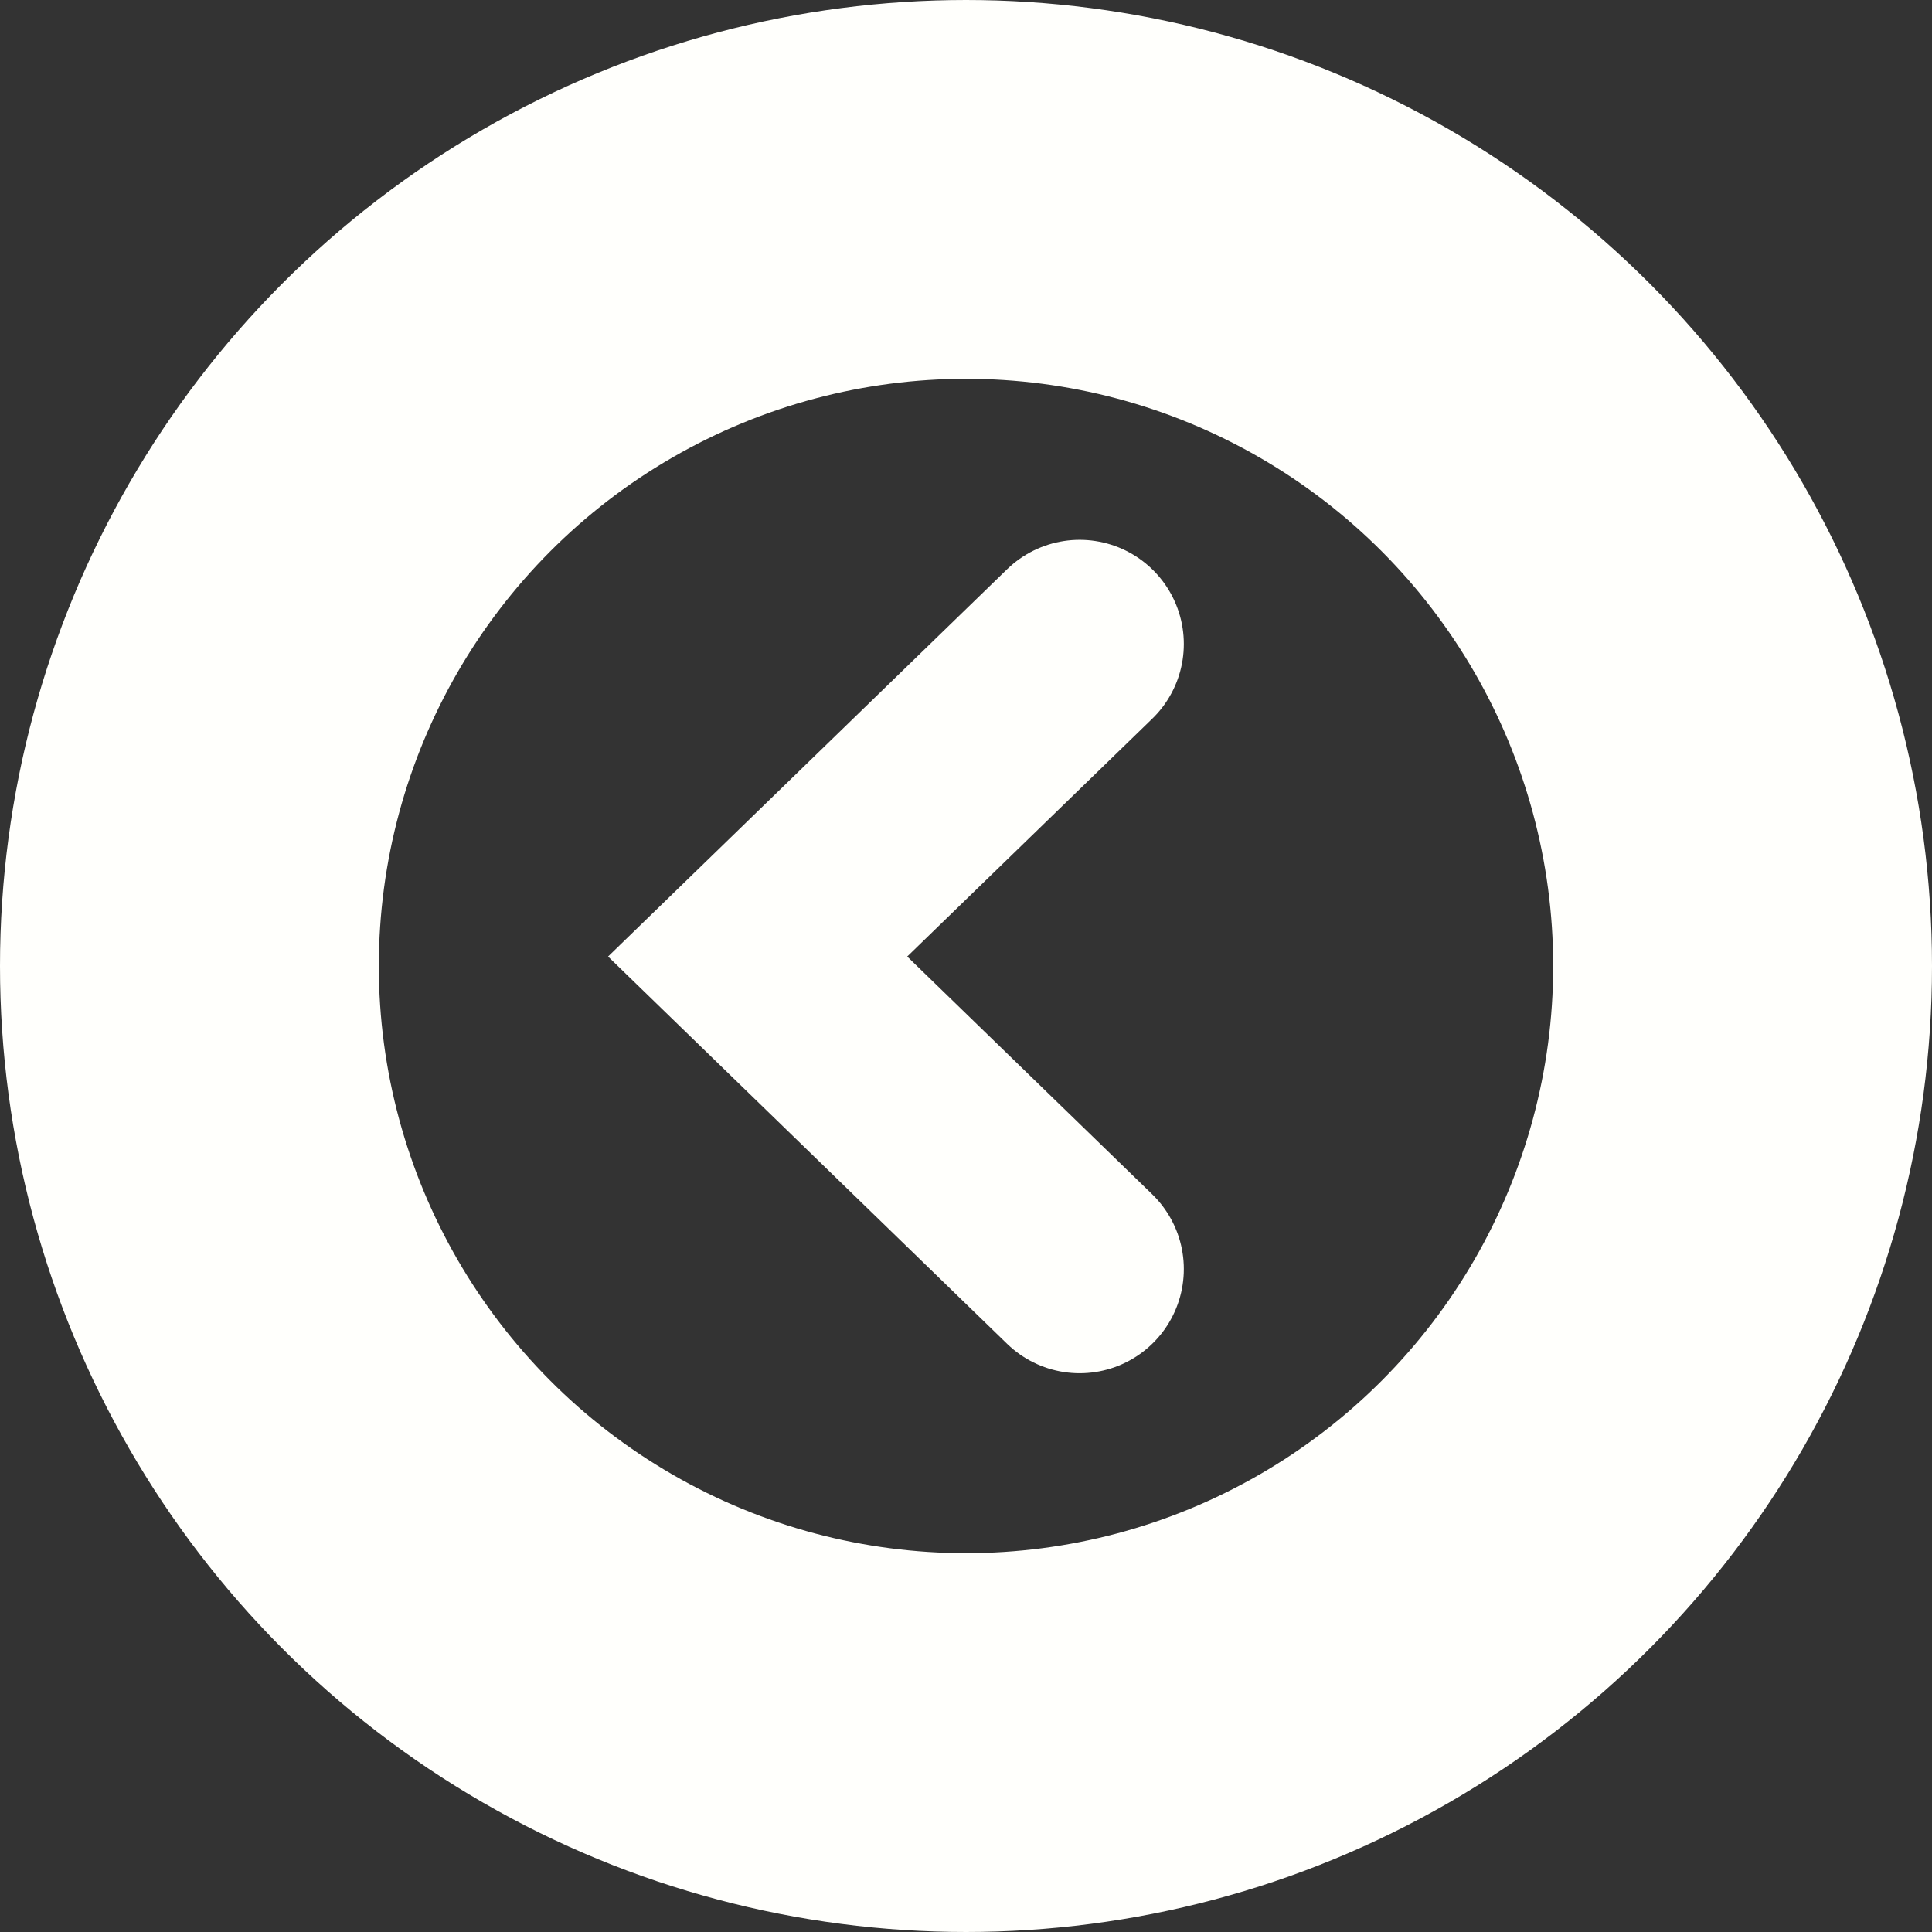
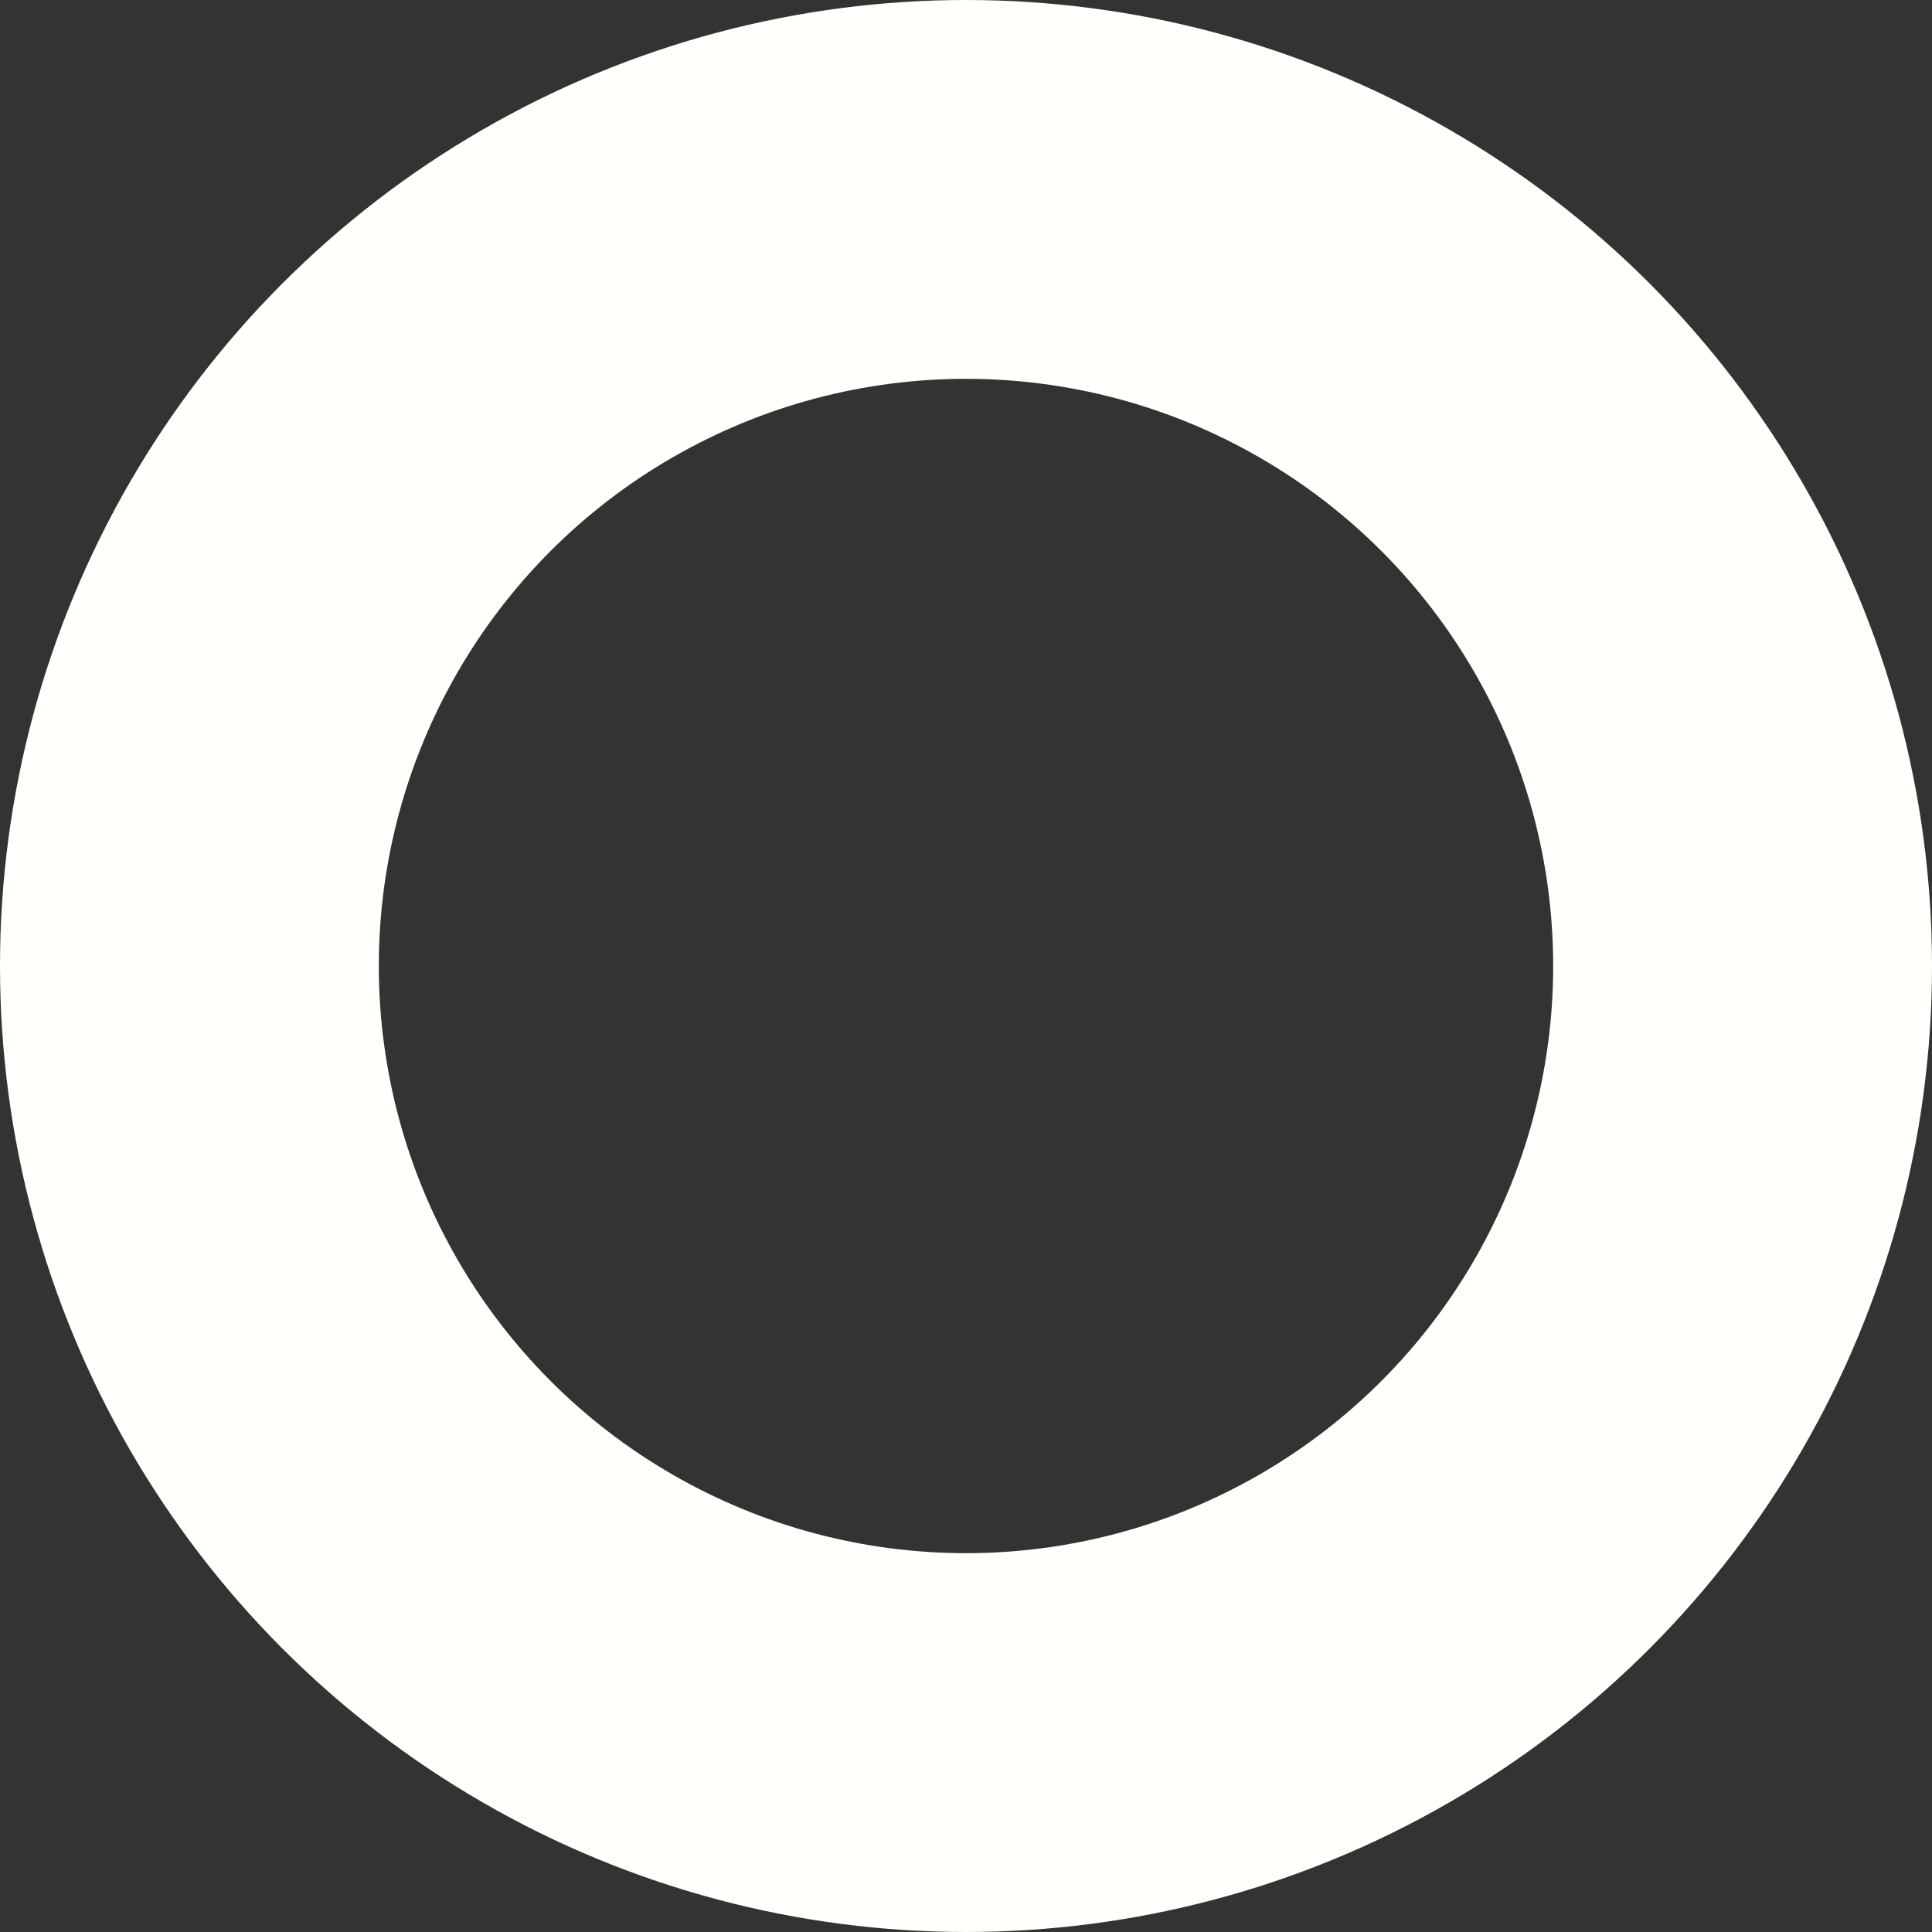
<svg xmlns="http://www.w3.org/2000/svg" width="102" height="102" viewBox="0 0 102 102" fill="none">
  <rect x="0" y="0" width="102" height="102" fill="#333333" stroke="none" />
  <circle cx="51" cy="51" r="41" transform="matrix(-1 0 0 1 102 0)" stroke="#FFFFFC" stroke-width="20" />
-   <path d="M57 34L40 50.5L57 67" stroke="#FFFFFC" stroke-width="11" stroke-linecap="round" />
</svg>